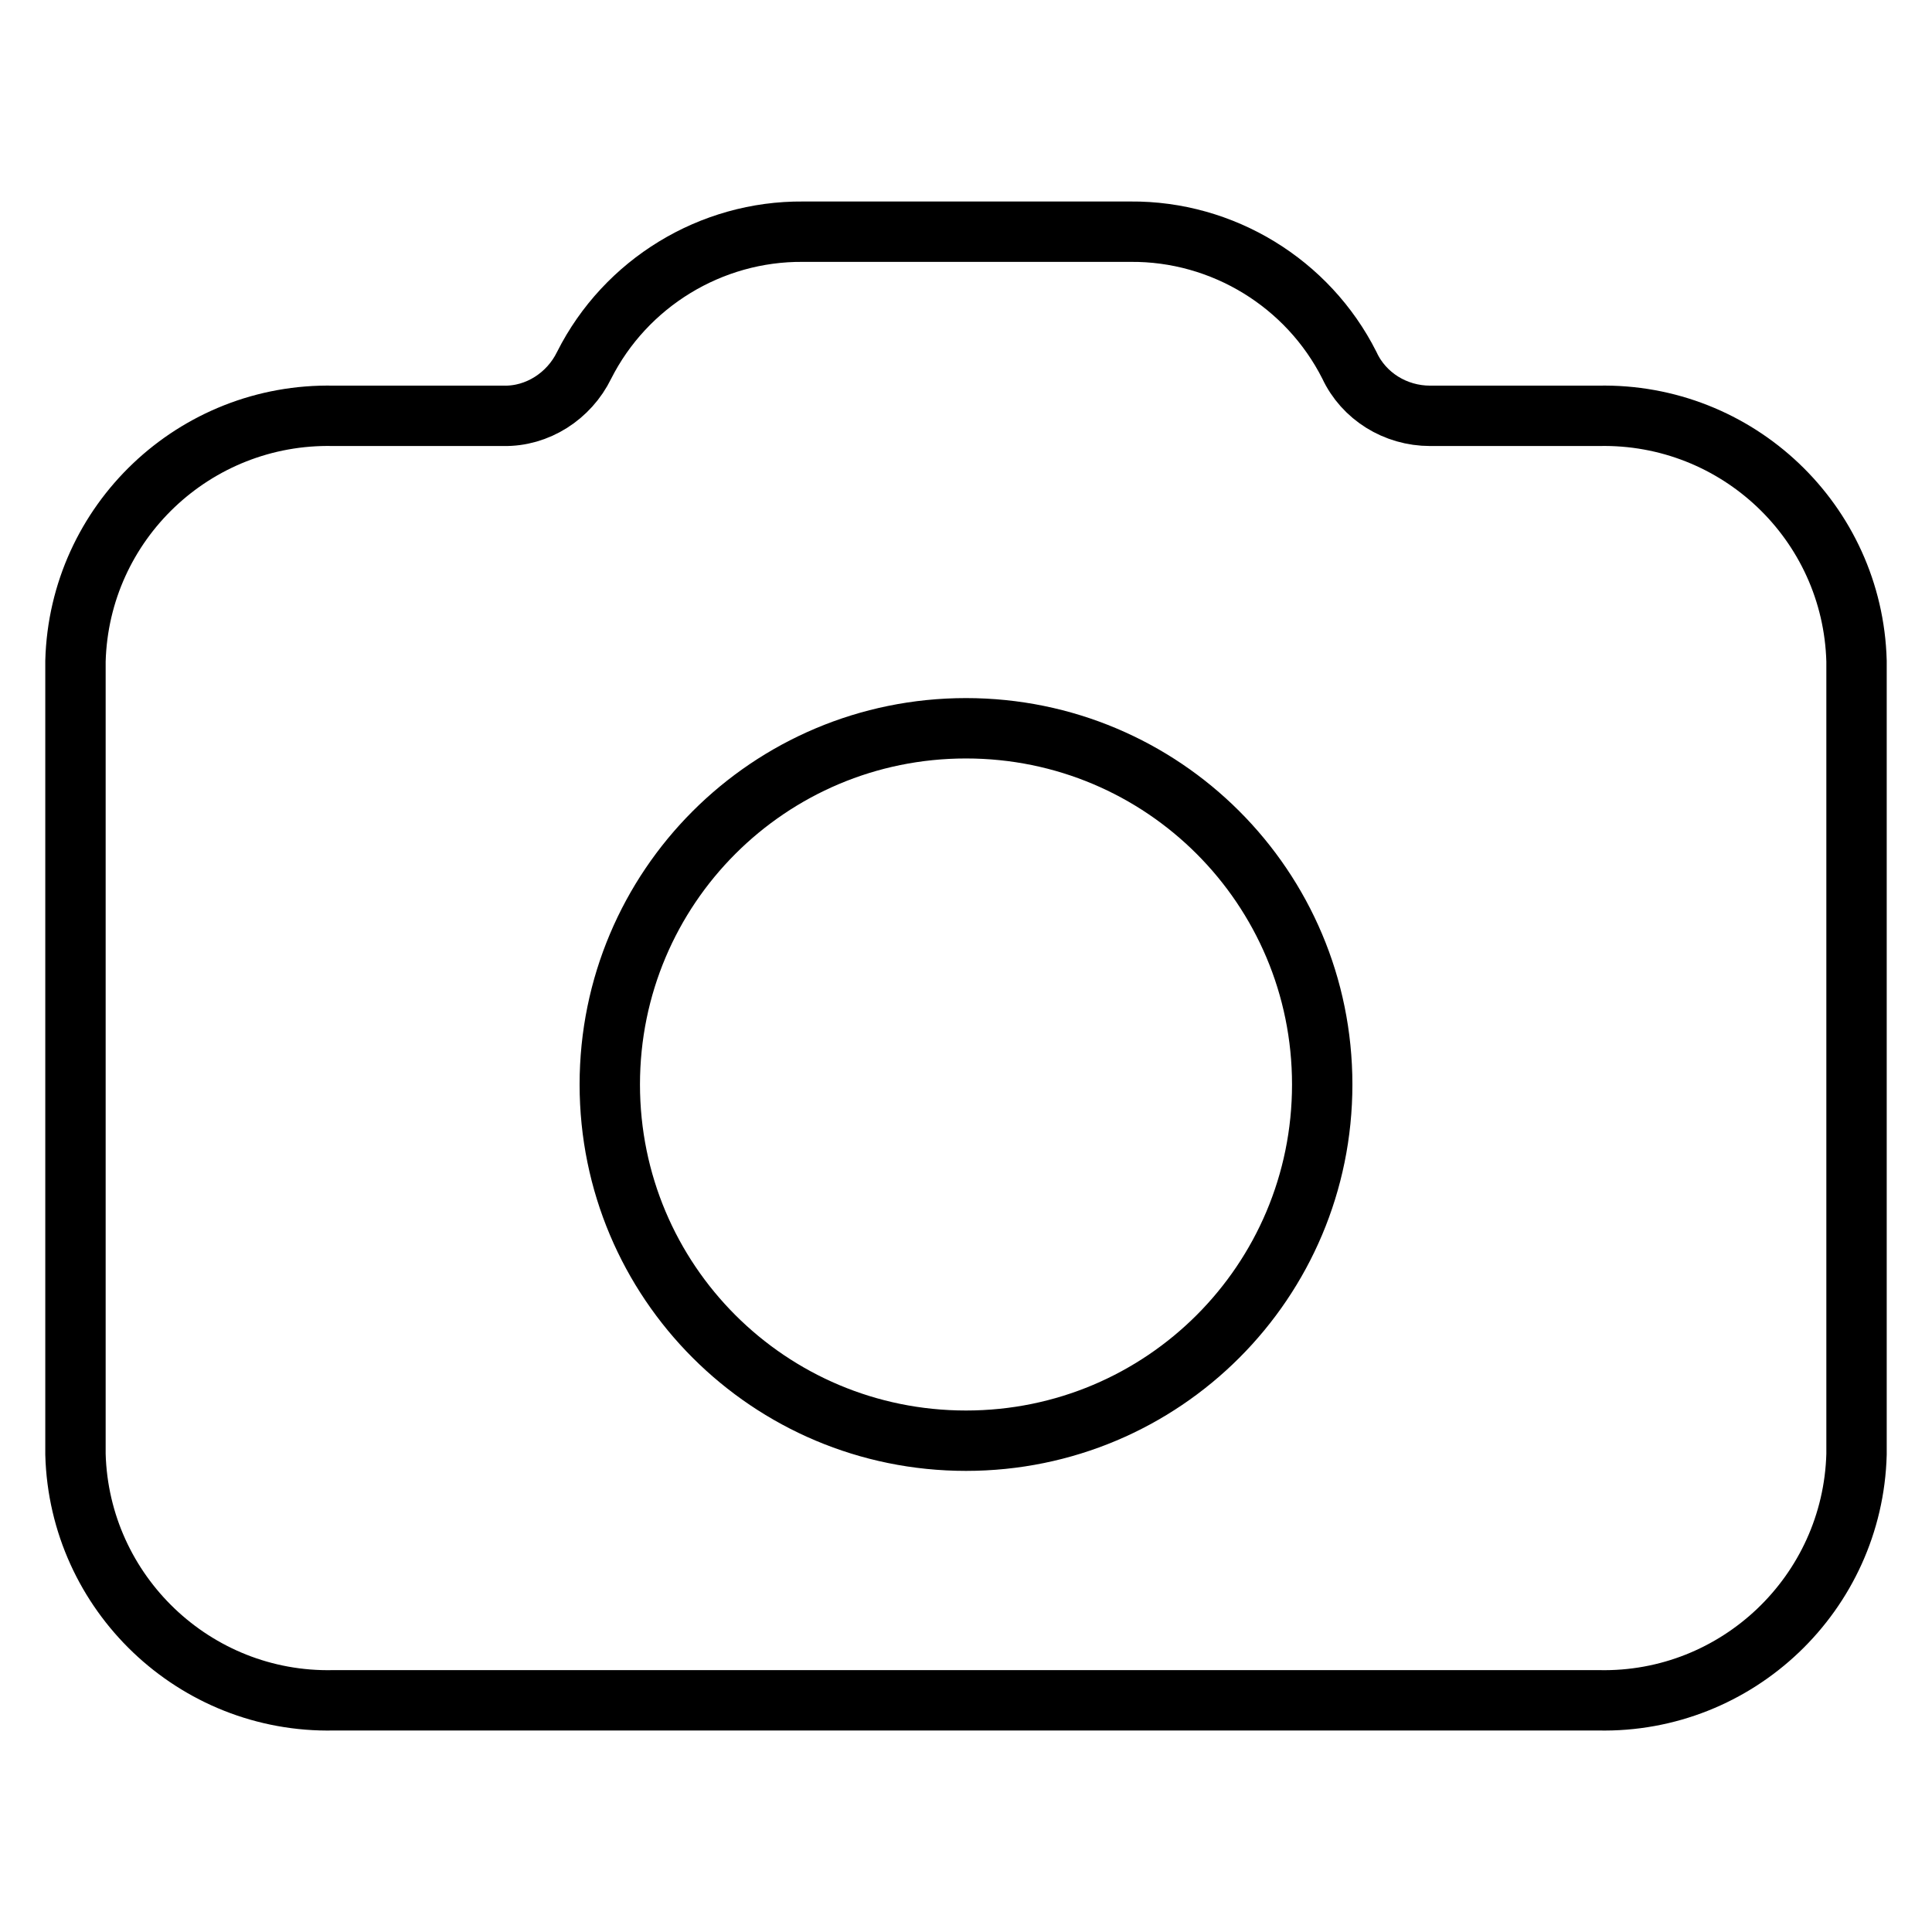
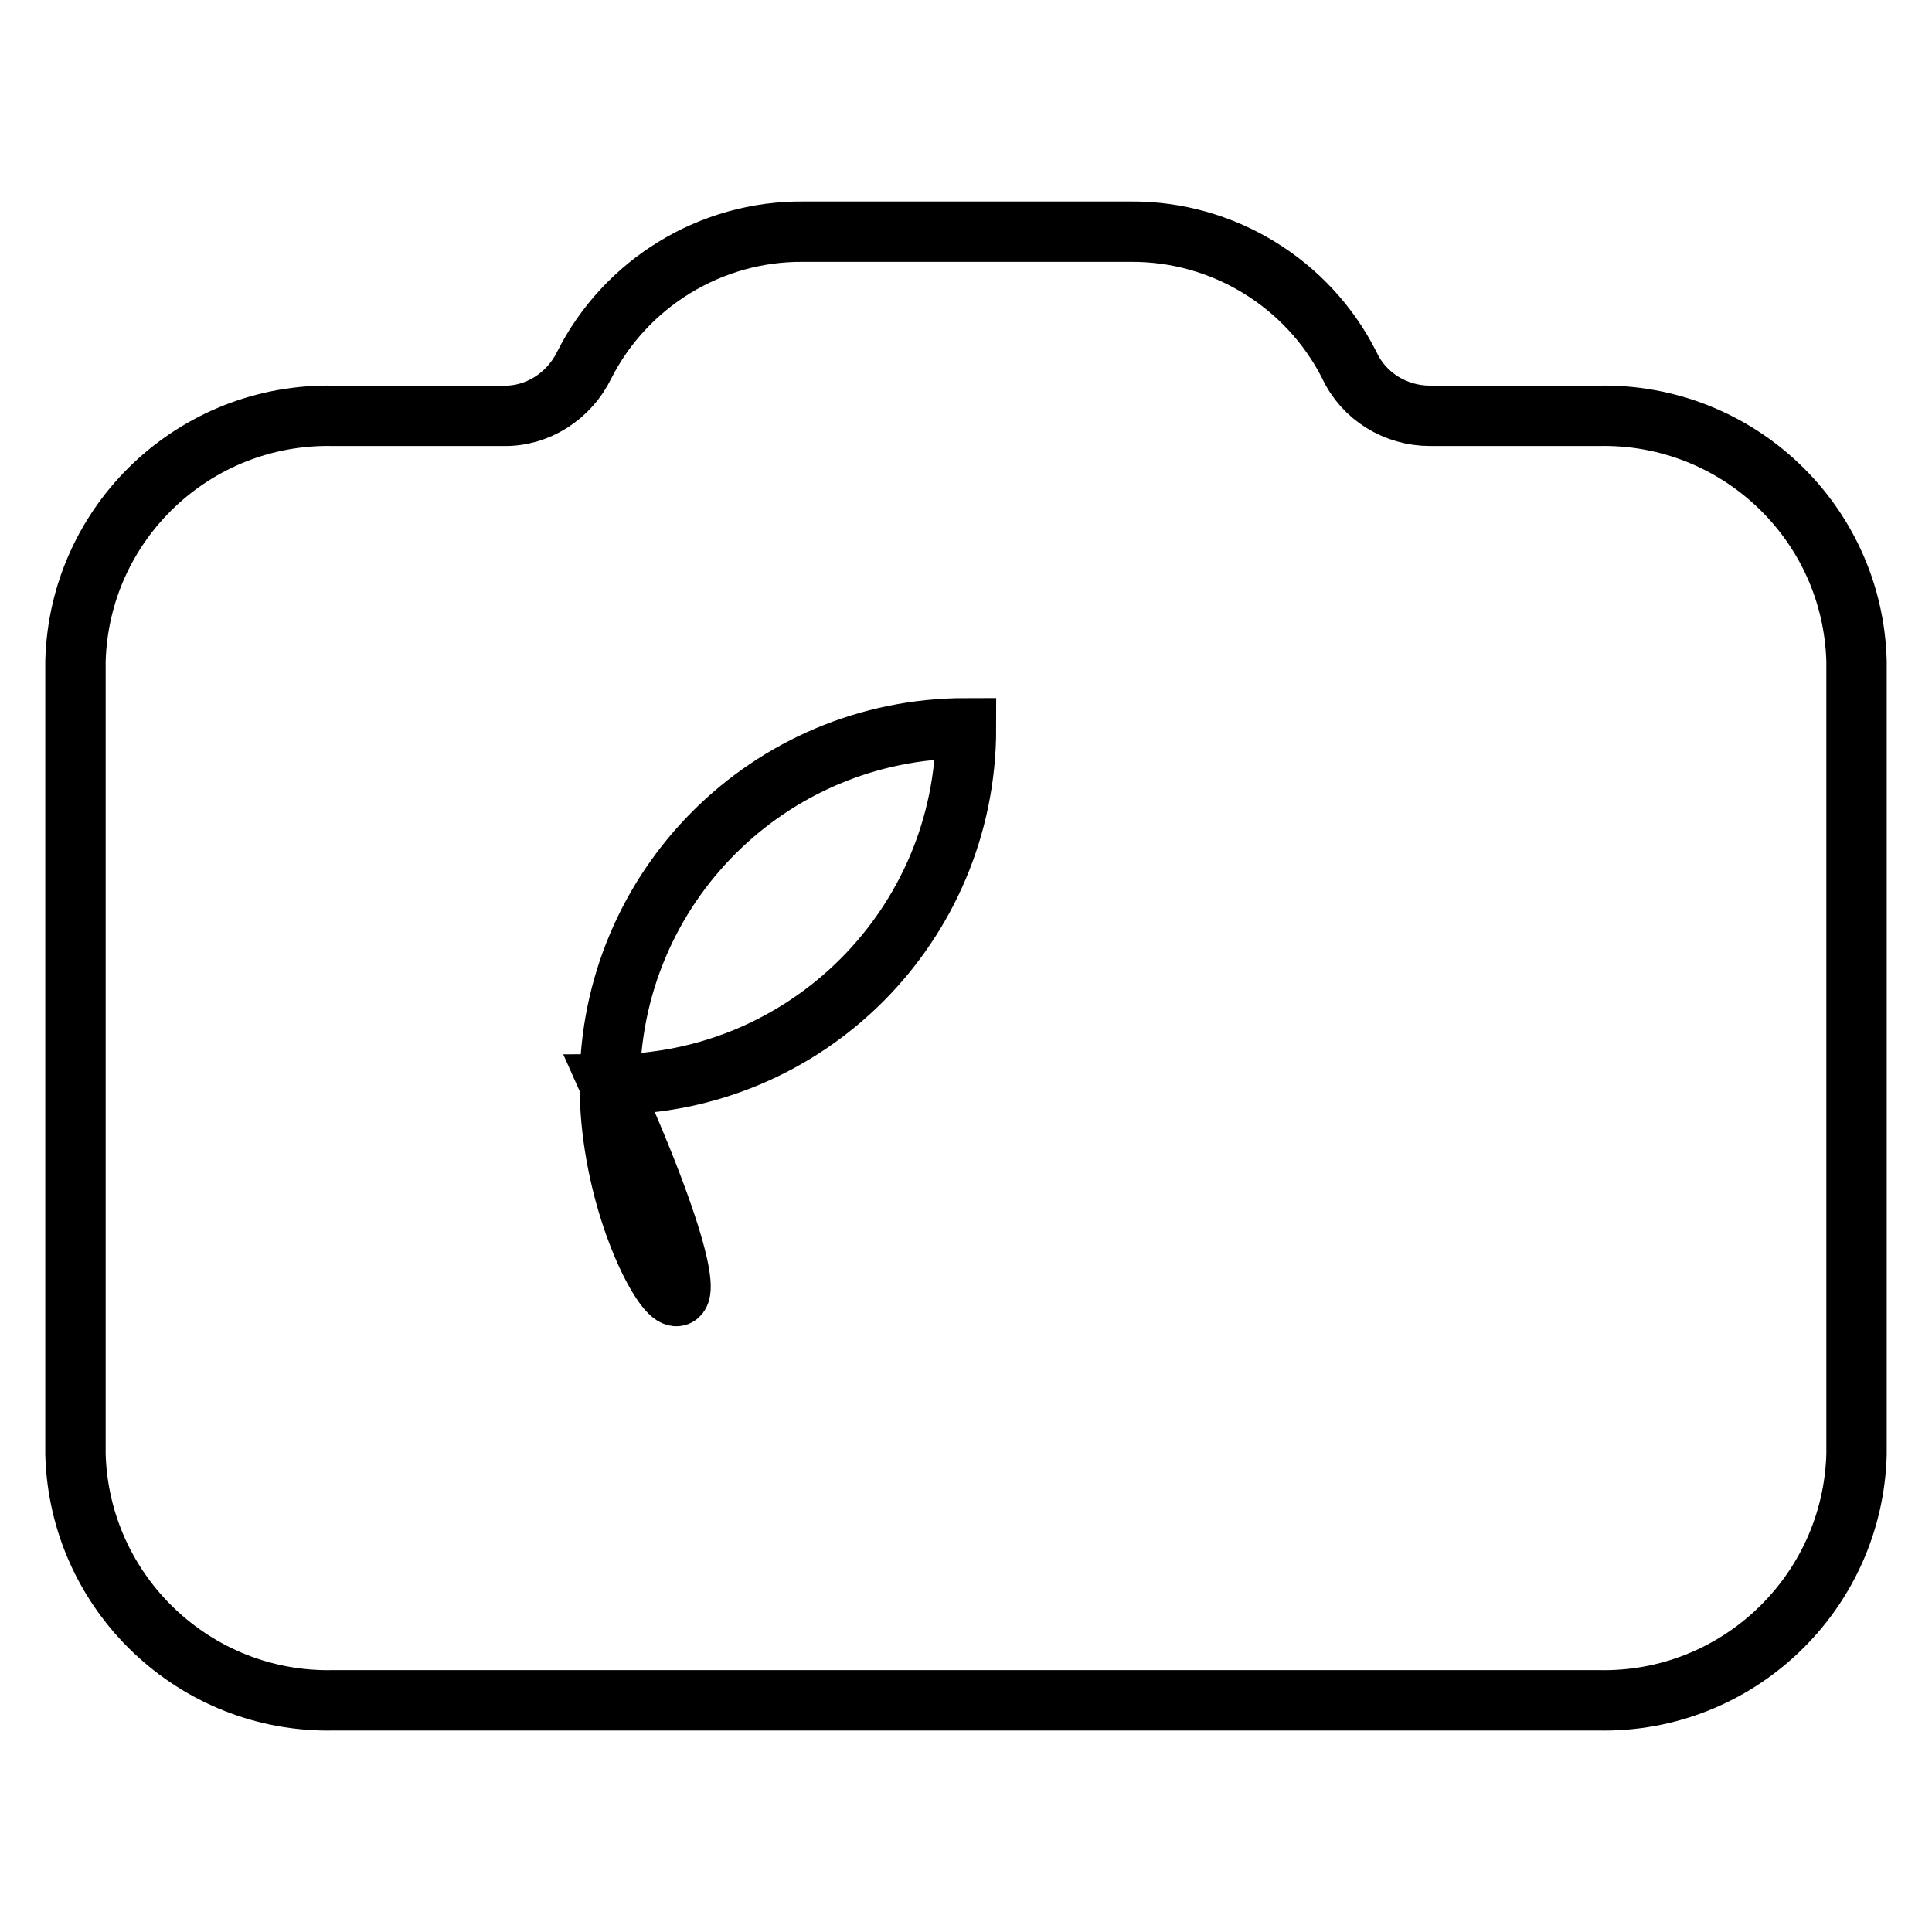
<svg xmlns="http://www.w3.org/2000/svg" version="1.1" x="0px" y="0px" viewBox="0 0 256 256" enable-background="new 0 0 256 256" xml:space="preserve">
  <g>
-     <path stroke-width="8" fill-opacity="0" stroke="#000000" d="M211.8,55.1h-22.3c-4.6,0-8.8-2.6-10.7-6.7c-5.5-10.9-16.8-17.8-29-17.7h-43.4c-12.2-0.1-23.5,6.8-29,17.7 c-2,4.1-6.2,6.8-10.7,6.7H44.2C25.8,54.7,10.5,69.2,10,87.6v105.1c0.5,18.4,15.8,33,34.2,32.6h167.6c18.4,0.4,33.7-14.2,34.2-32.6 V87.6C245.5,69.2,230.2,54.7,211.8,55.1L211.8,55.1z M80.8,143.7c0-26.1,21.1-47.2,47.2-47.2c26.1,0,47.2,21.1,47.2,47.2 c0,26.1-21.1,47.2-47.2,47.2l0,0C101.9,190.9,80.8,169.8,80.8,143.7L80.8,143.7z" />
+     <path stroke-width="8" fill-opacity="0" stroke="#000000" d="M211.8,55.1h-22.3c-4.6,0-8.8-2.6-10.7-6.7c-5.5-10.9-16.8-17.8-29-17.7h-43.4c-12.2-0.1-23.5,6.8-29,17.7 c-2,4.1-6.2,6.8-10.7,6.7H44.2C25.8,54.7,10.5,69.2,10,87.6v105.1c0.5,18.4,15.8,33,34.2,32.6h167.6c18.4,0.4,33.7-14.2,34.2-32.6 V87.6C245.5,69.2,230.2,54.7,211.8,55.1L211.8,55.1z M80.8,143.7c0-26.1,21.1-47.2,47.2-47.2c0,26.1-21.1,47.2-47.2,47.2l0,0C101.9,190.9,80.8,169.8,80.8,143.7L80.8,143.7z" />
  </g>
</svg>